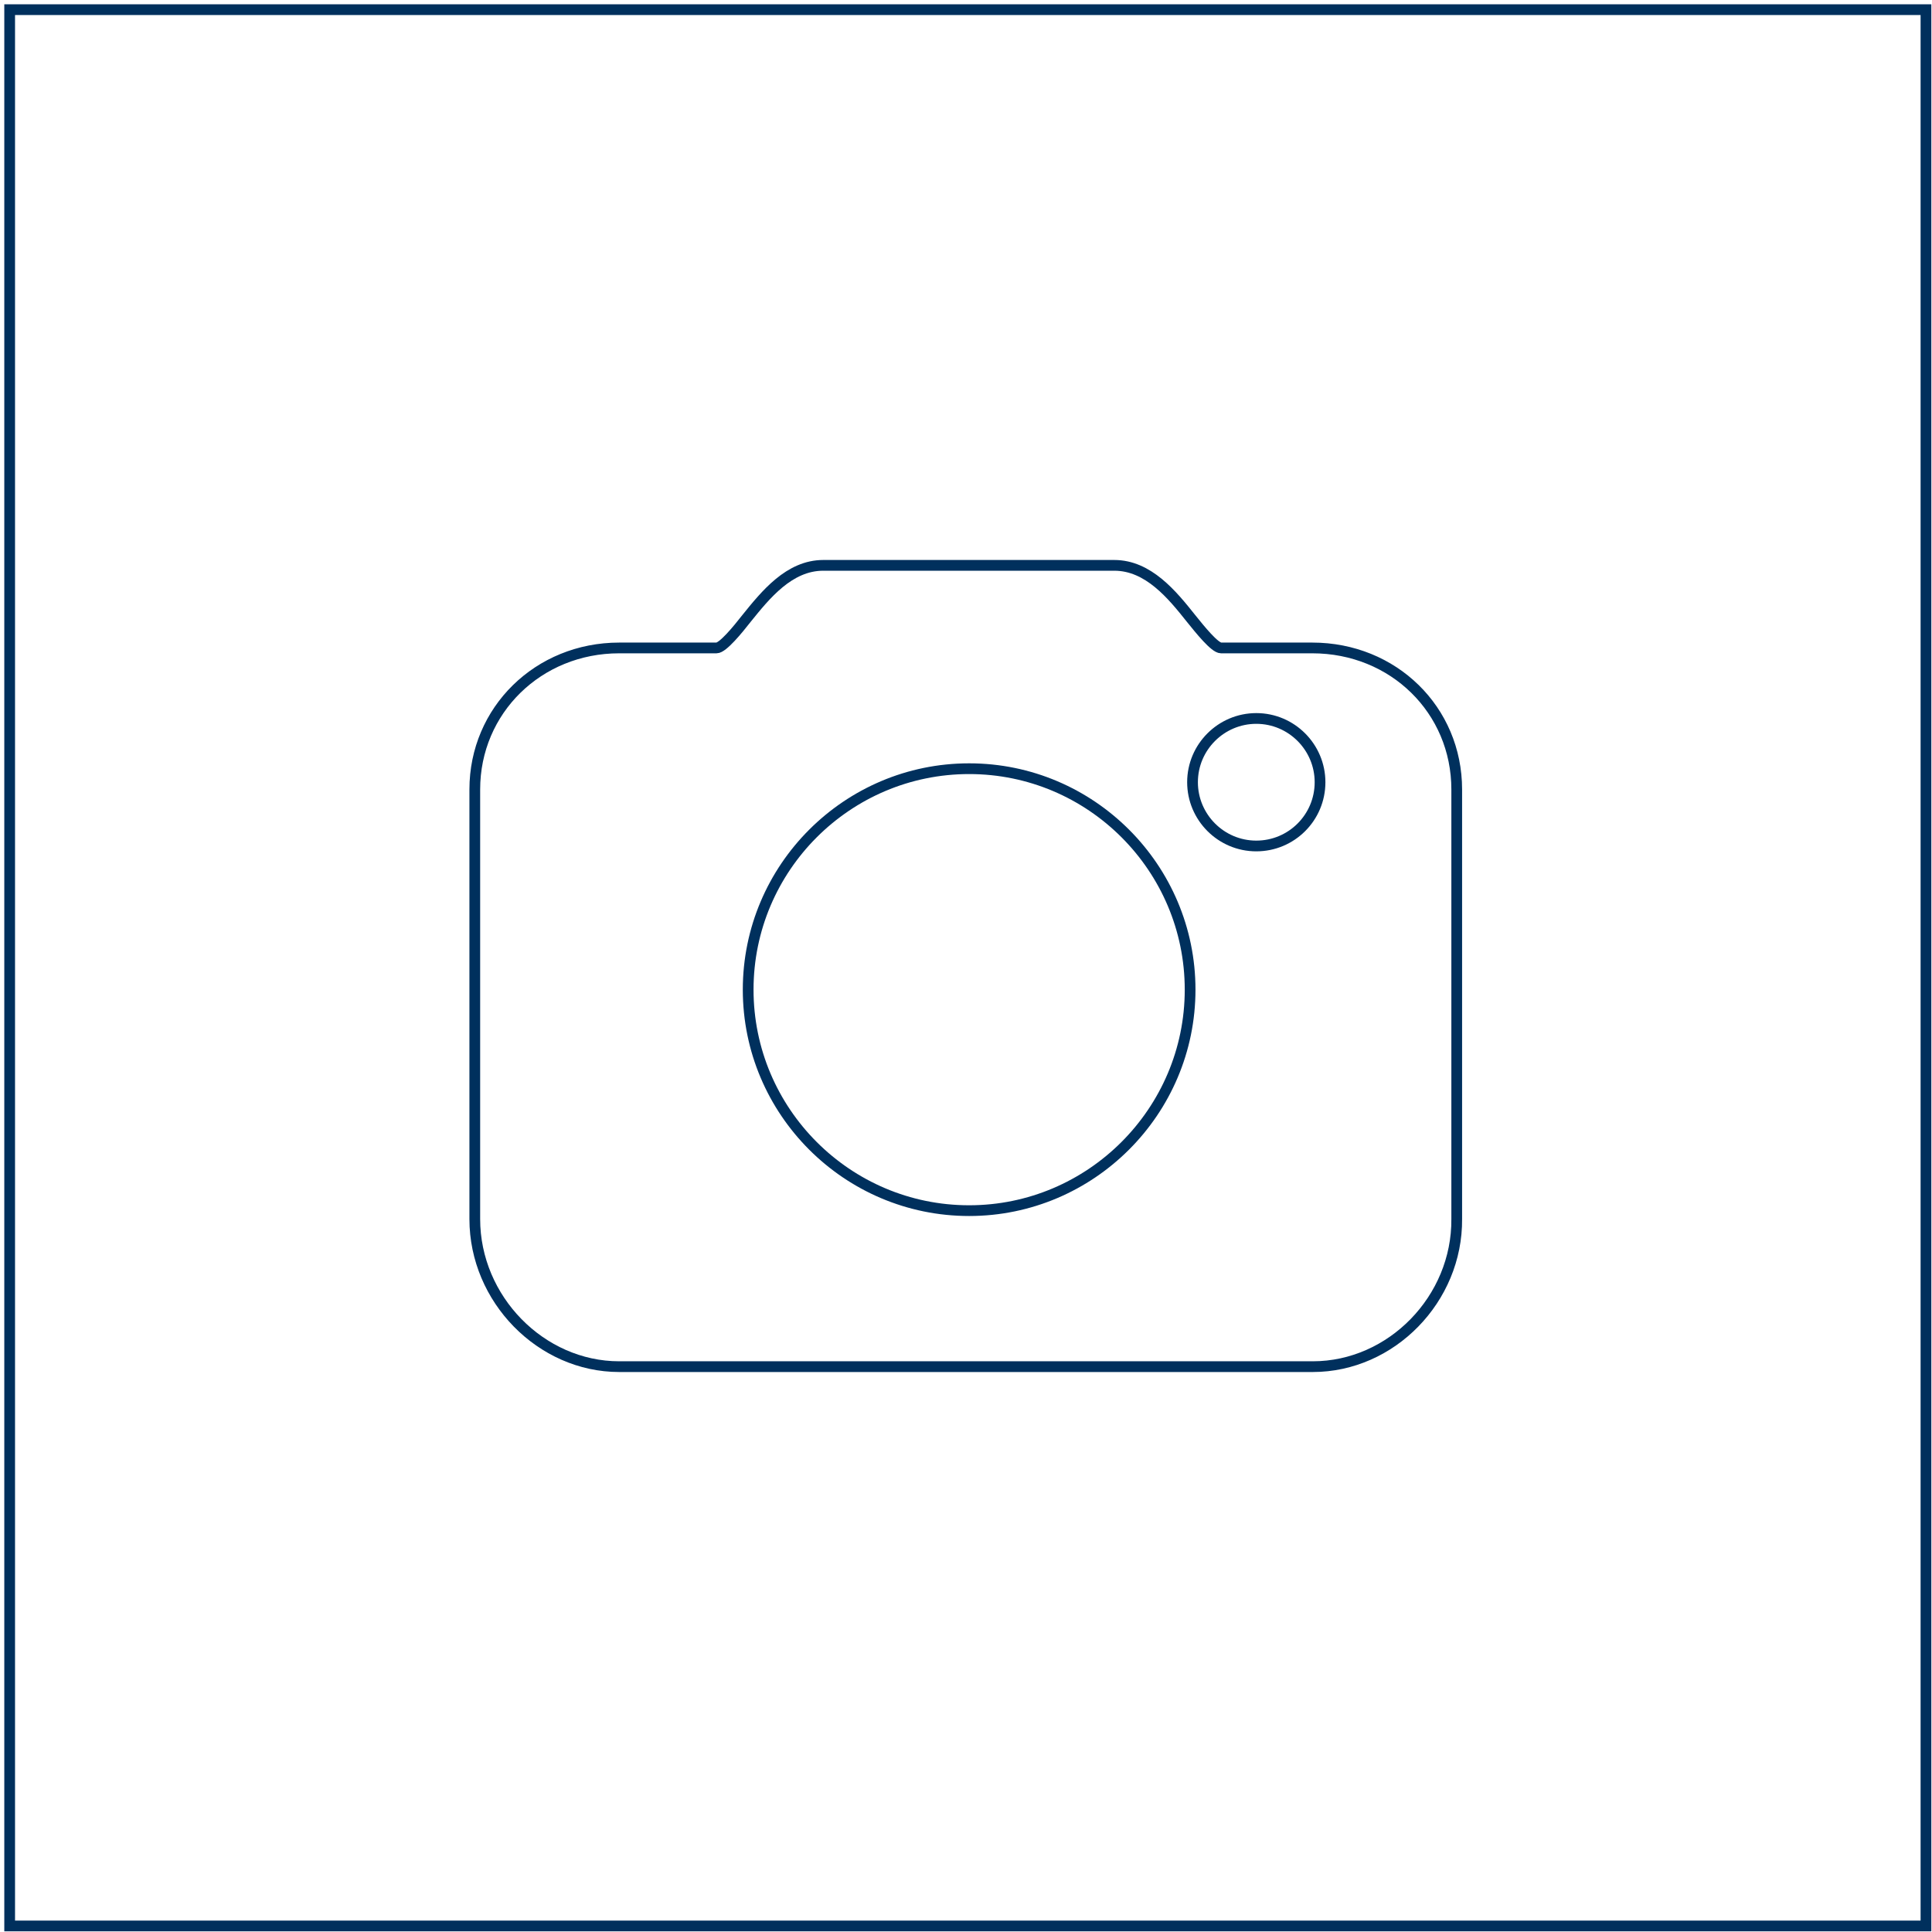
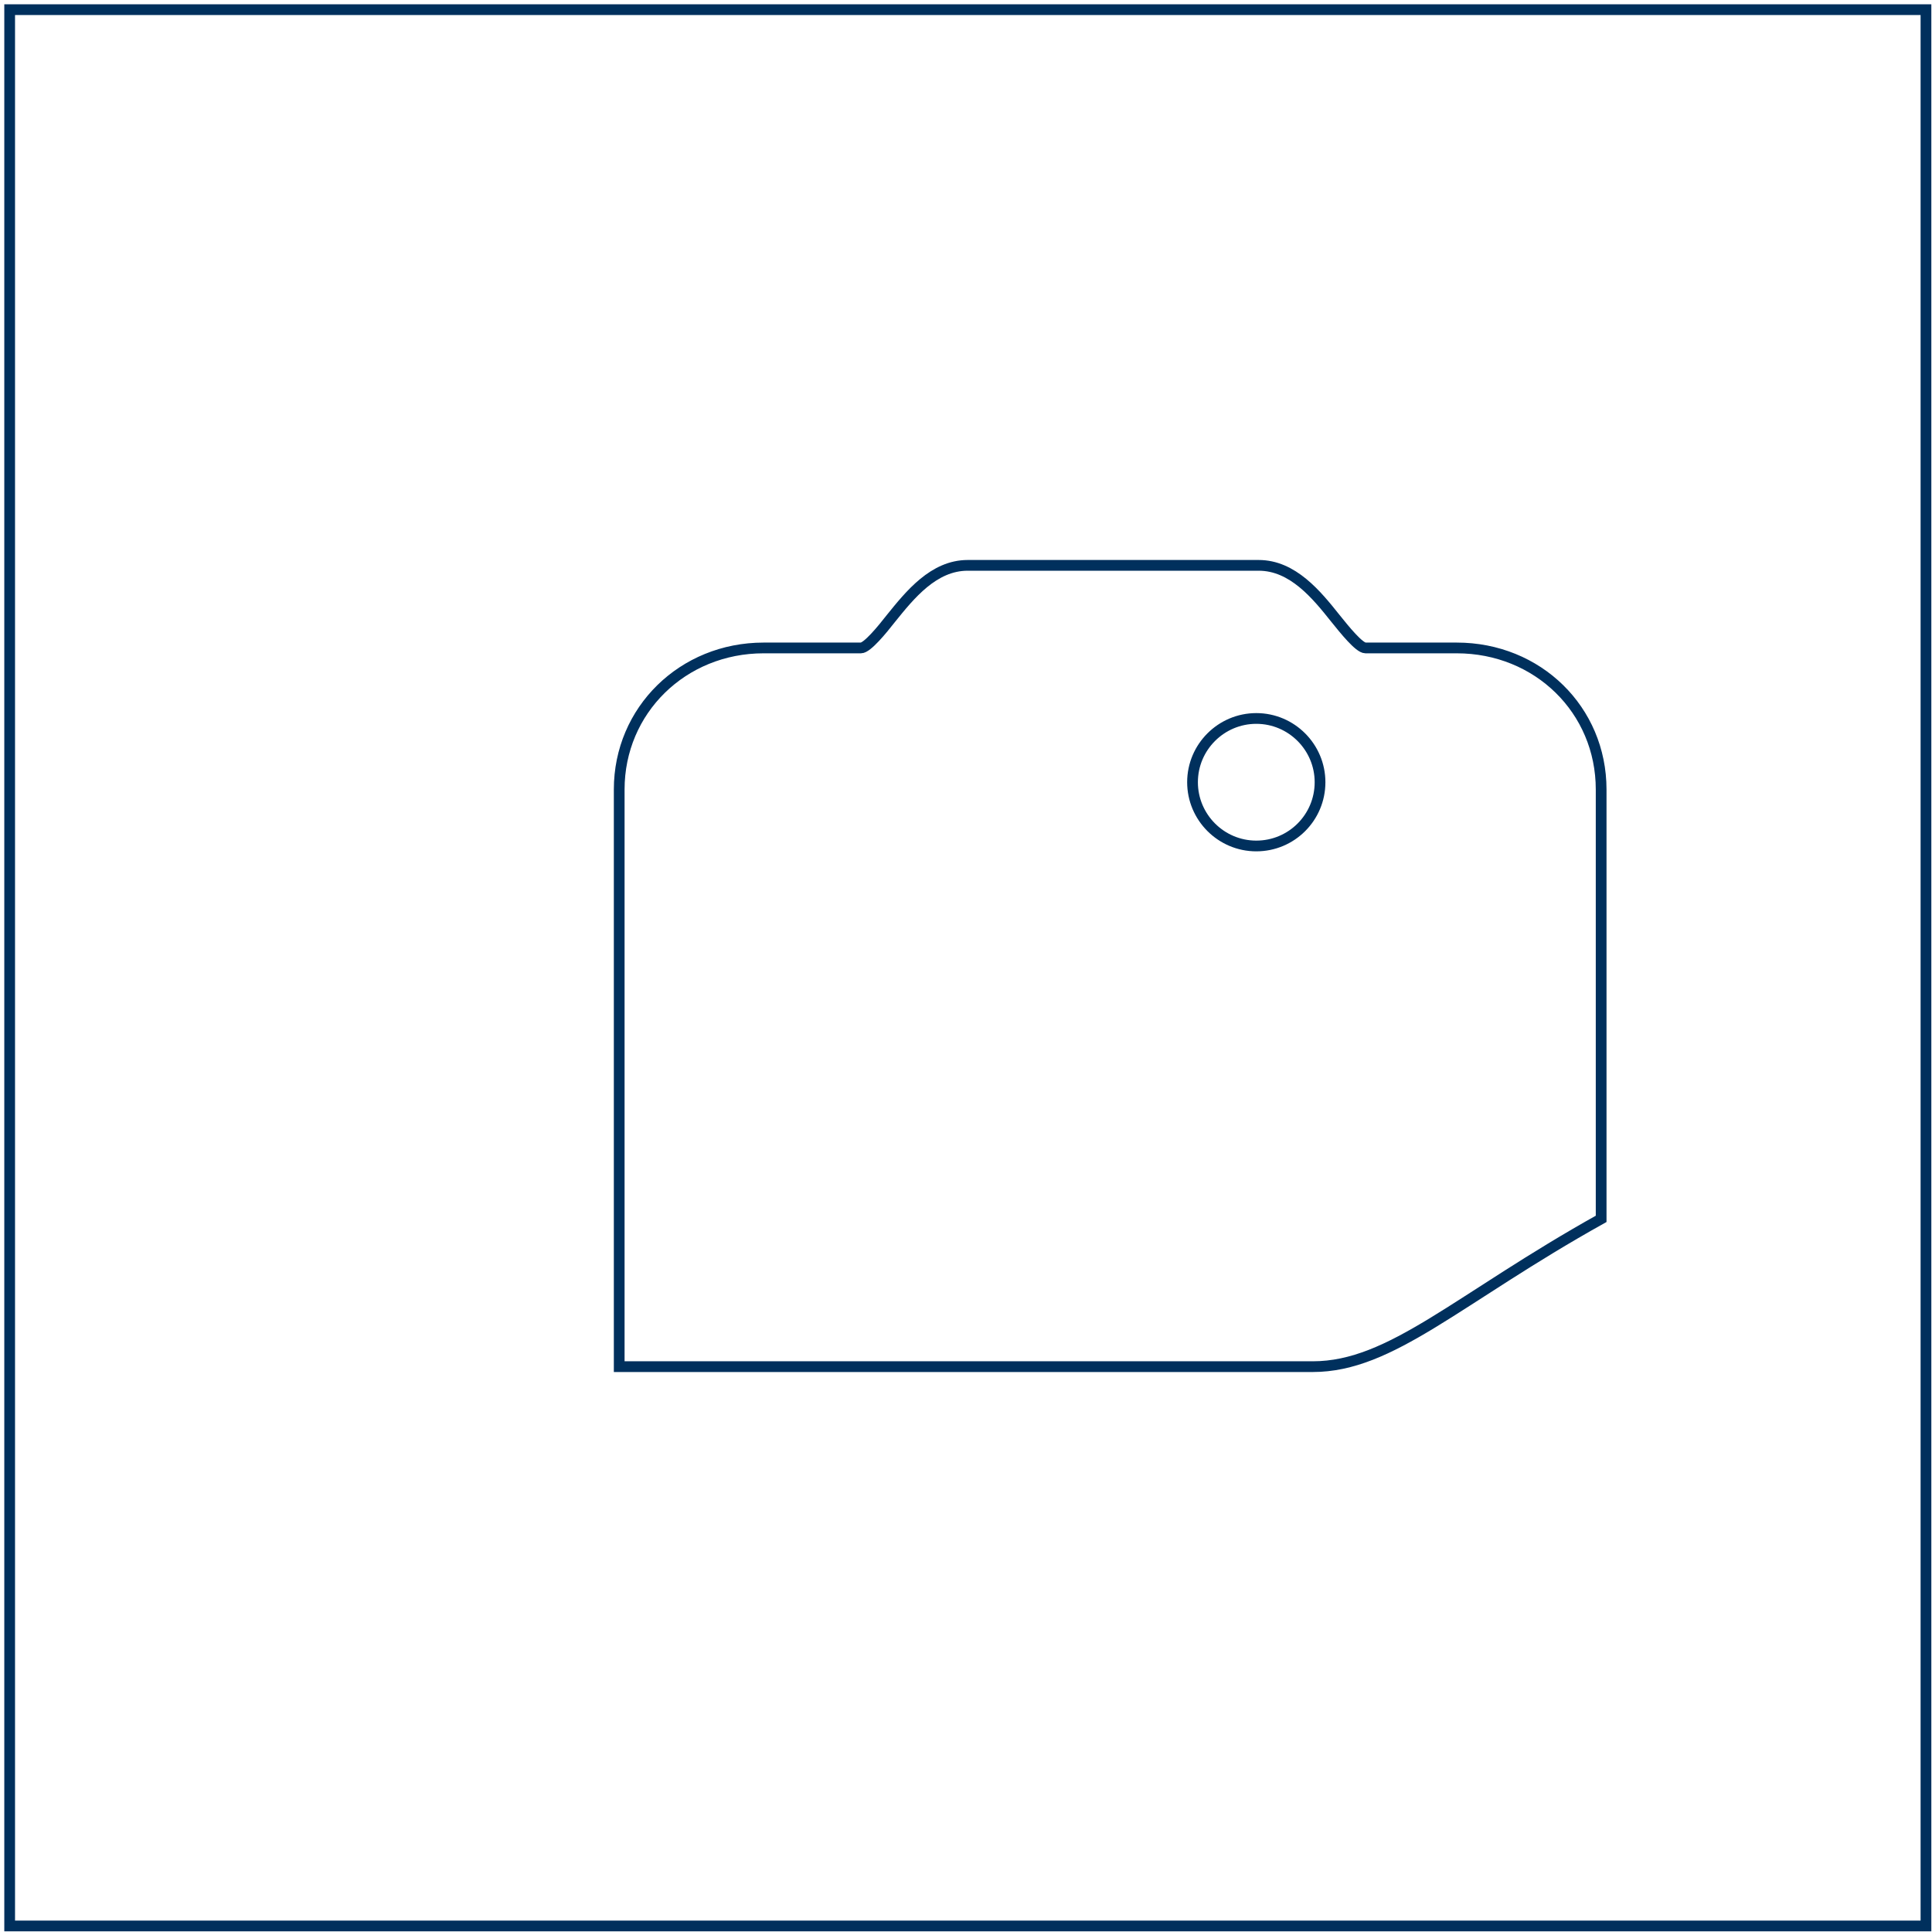
<svg xmlns="http://www.w3.org/2000/svg" version="1.1" id="Ebene_1" x="0px" y="0px" viewBox="0 0 800 800" style="enable-background:new 0 0 800 800;" xml:space="preserve">
  <style type="text/css">
	.st0{fill:none;stroke:#00305D;stroke-width:4.444;}
</style>
  <g>
    <g>
-       <path class="st0" d="M401.3,501.3c-50.5,0-91.5-41.1-91.5-91.5c0-50.5,41.1-91.5,91.5-91.5c50.5,0,91.5,41.1,91.5,91.5    S451.7,501.3,401.3,501.3z" />
-     </g>
+       </g>
    <g>
      <path class="st0" d="M520.2,350.3c-14.6,0-26.4-11.9-26.4-26.4c0-14.6,11.9-26.4,26.4-26.4c14.6,0,26.4,11.9,26.4,26.4    C546.6,338.5,534.8,350.3,520.2,350.3z" />
    </g>
    <g>
-       <path class="st0" d="M543.6,565.9H256.4c-32.4,0-59.8-28-59.8-61.1V326.9c0-32.8,26.3-58.6,59.8-58.6h40.3    c2.6,0,8.8-7.6,12.4-12.2c7.9-9.8,17.7-22,31.8-22h120.5c14.1,0,24,12.2,31.8,22c3.7,4.6,9.8,12.2,12.4,12.2h37.8    c33.6,0,59.8,25.7,59.8,58.6v177.8C603.5,537.9,576.1,565.9,543.6,565.9z" />
+       <path class="st0" d="M543.6,565.9H256.4V326.9c0-32.8,26.3-58.6,59.8-58.6h40.3    c2.6,0,8.8-7.6,12.4-12.2c7.9-9.8,17.7-22,31.8-22h120.5c14.1,0,24,12.2,31.8,22c3.7,4.6,9.8,12.2,12.4,12.2h37.8    c33.6,0,59.8,25.7,59.8,58.6v177.8C603.5,537.9,576.1,565.9,543.6,565.9z" />
    </g>
  </g>
  <rect x="4" y="4" class="st0" width="793.5" height="793.5" />
</svg>